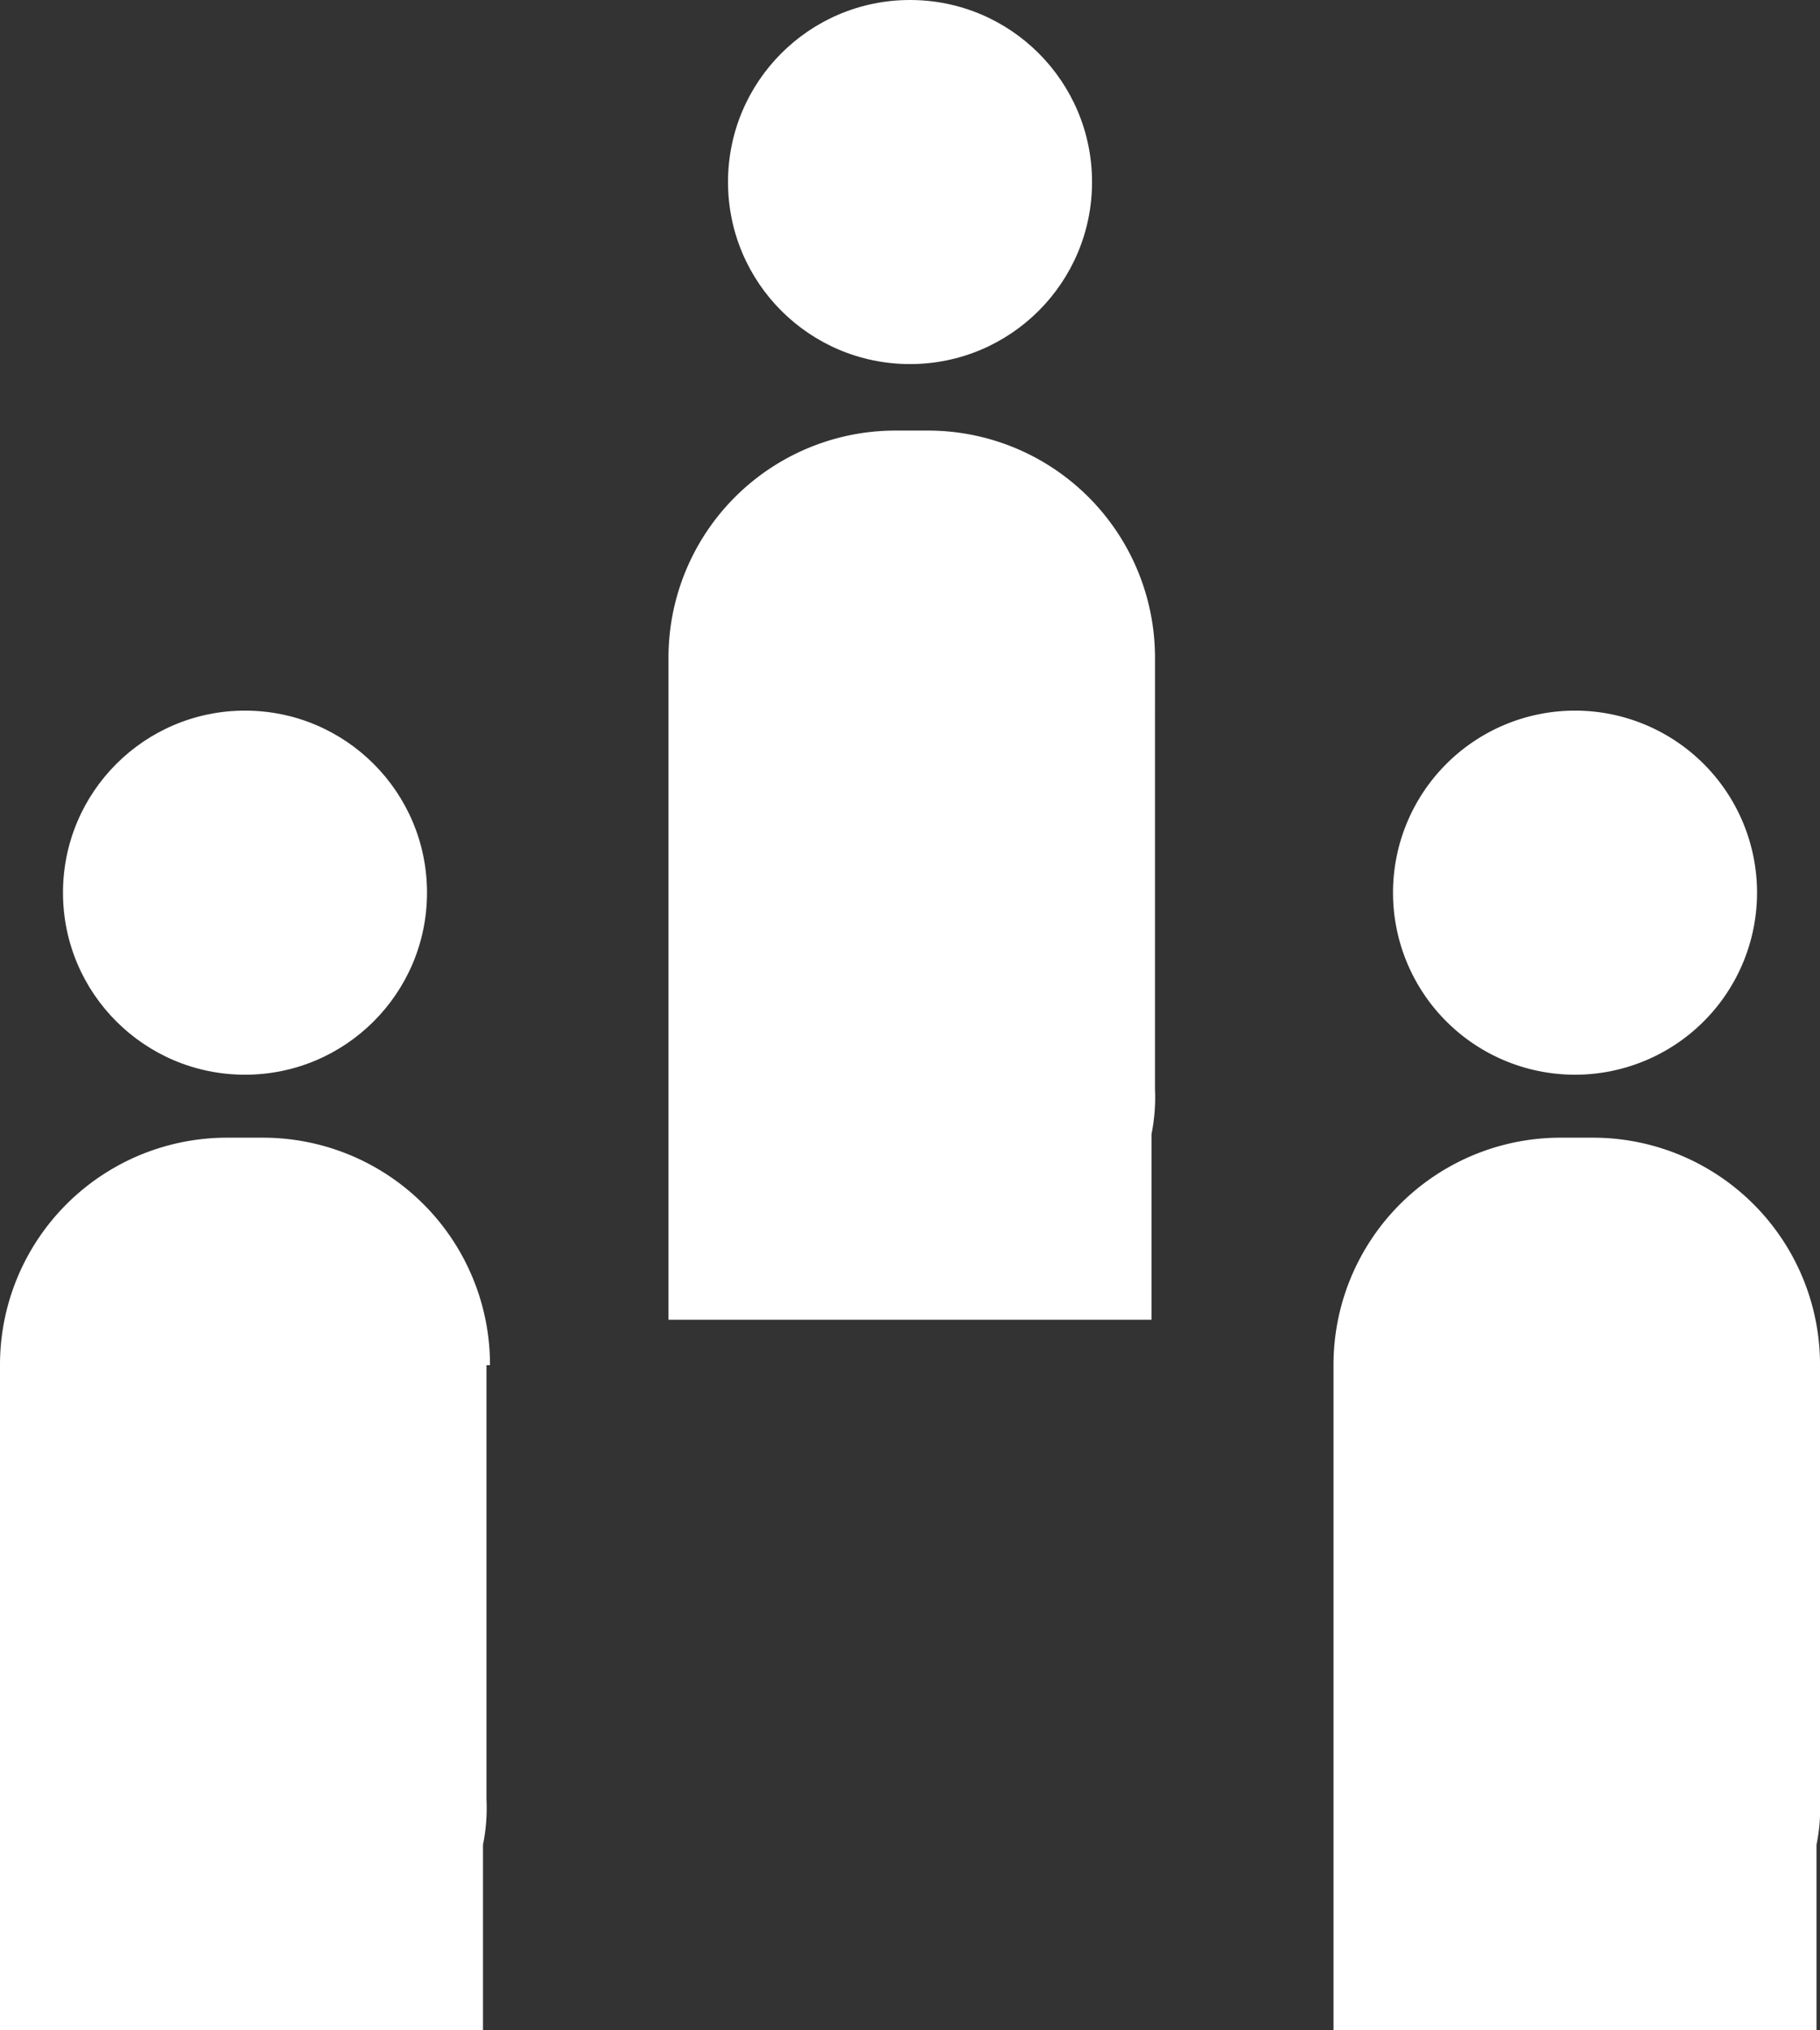
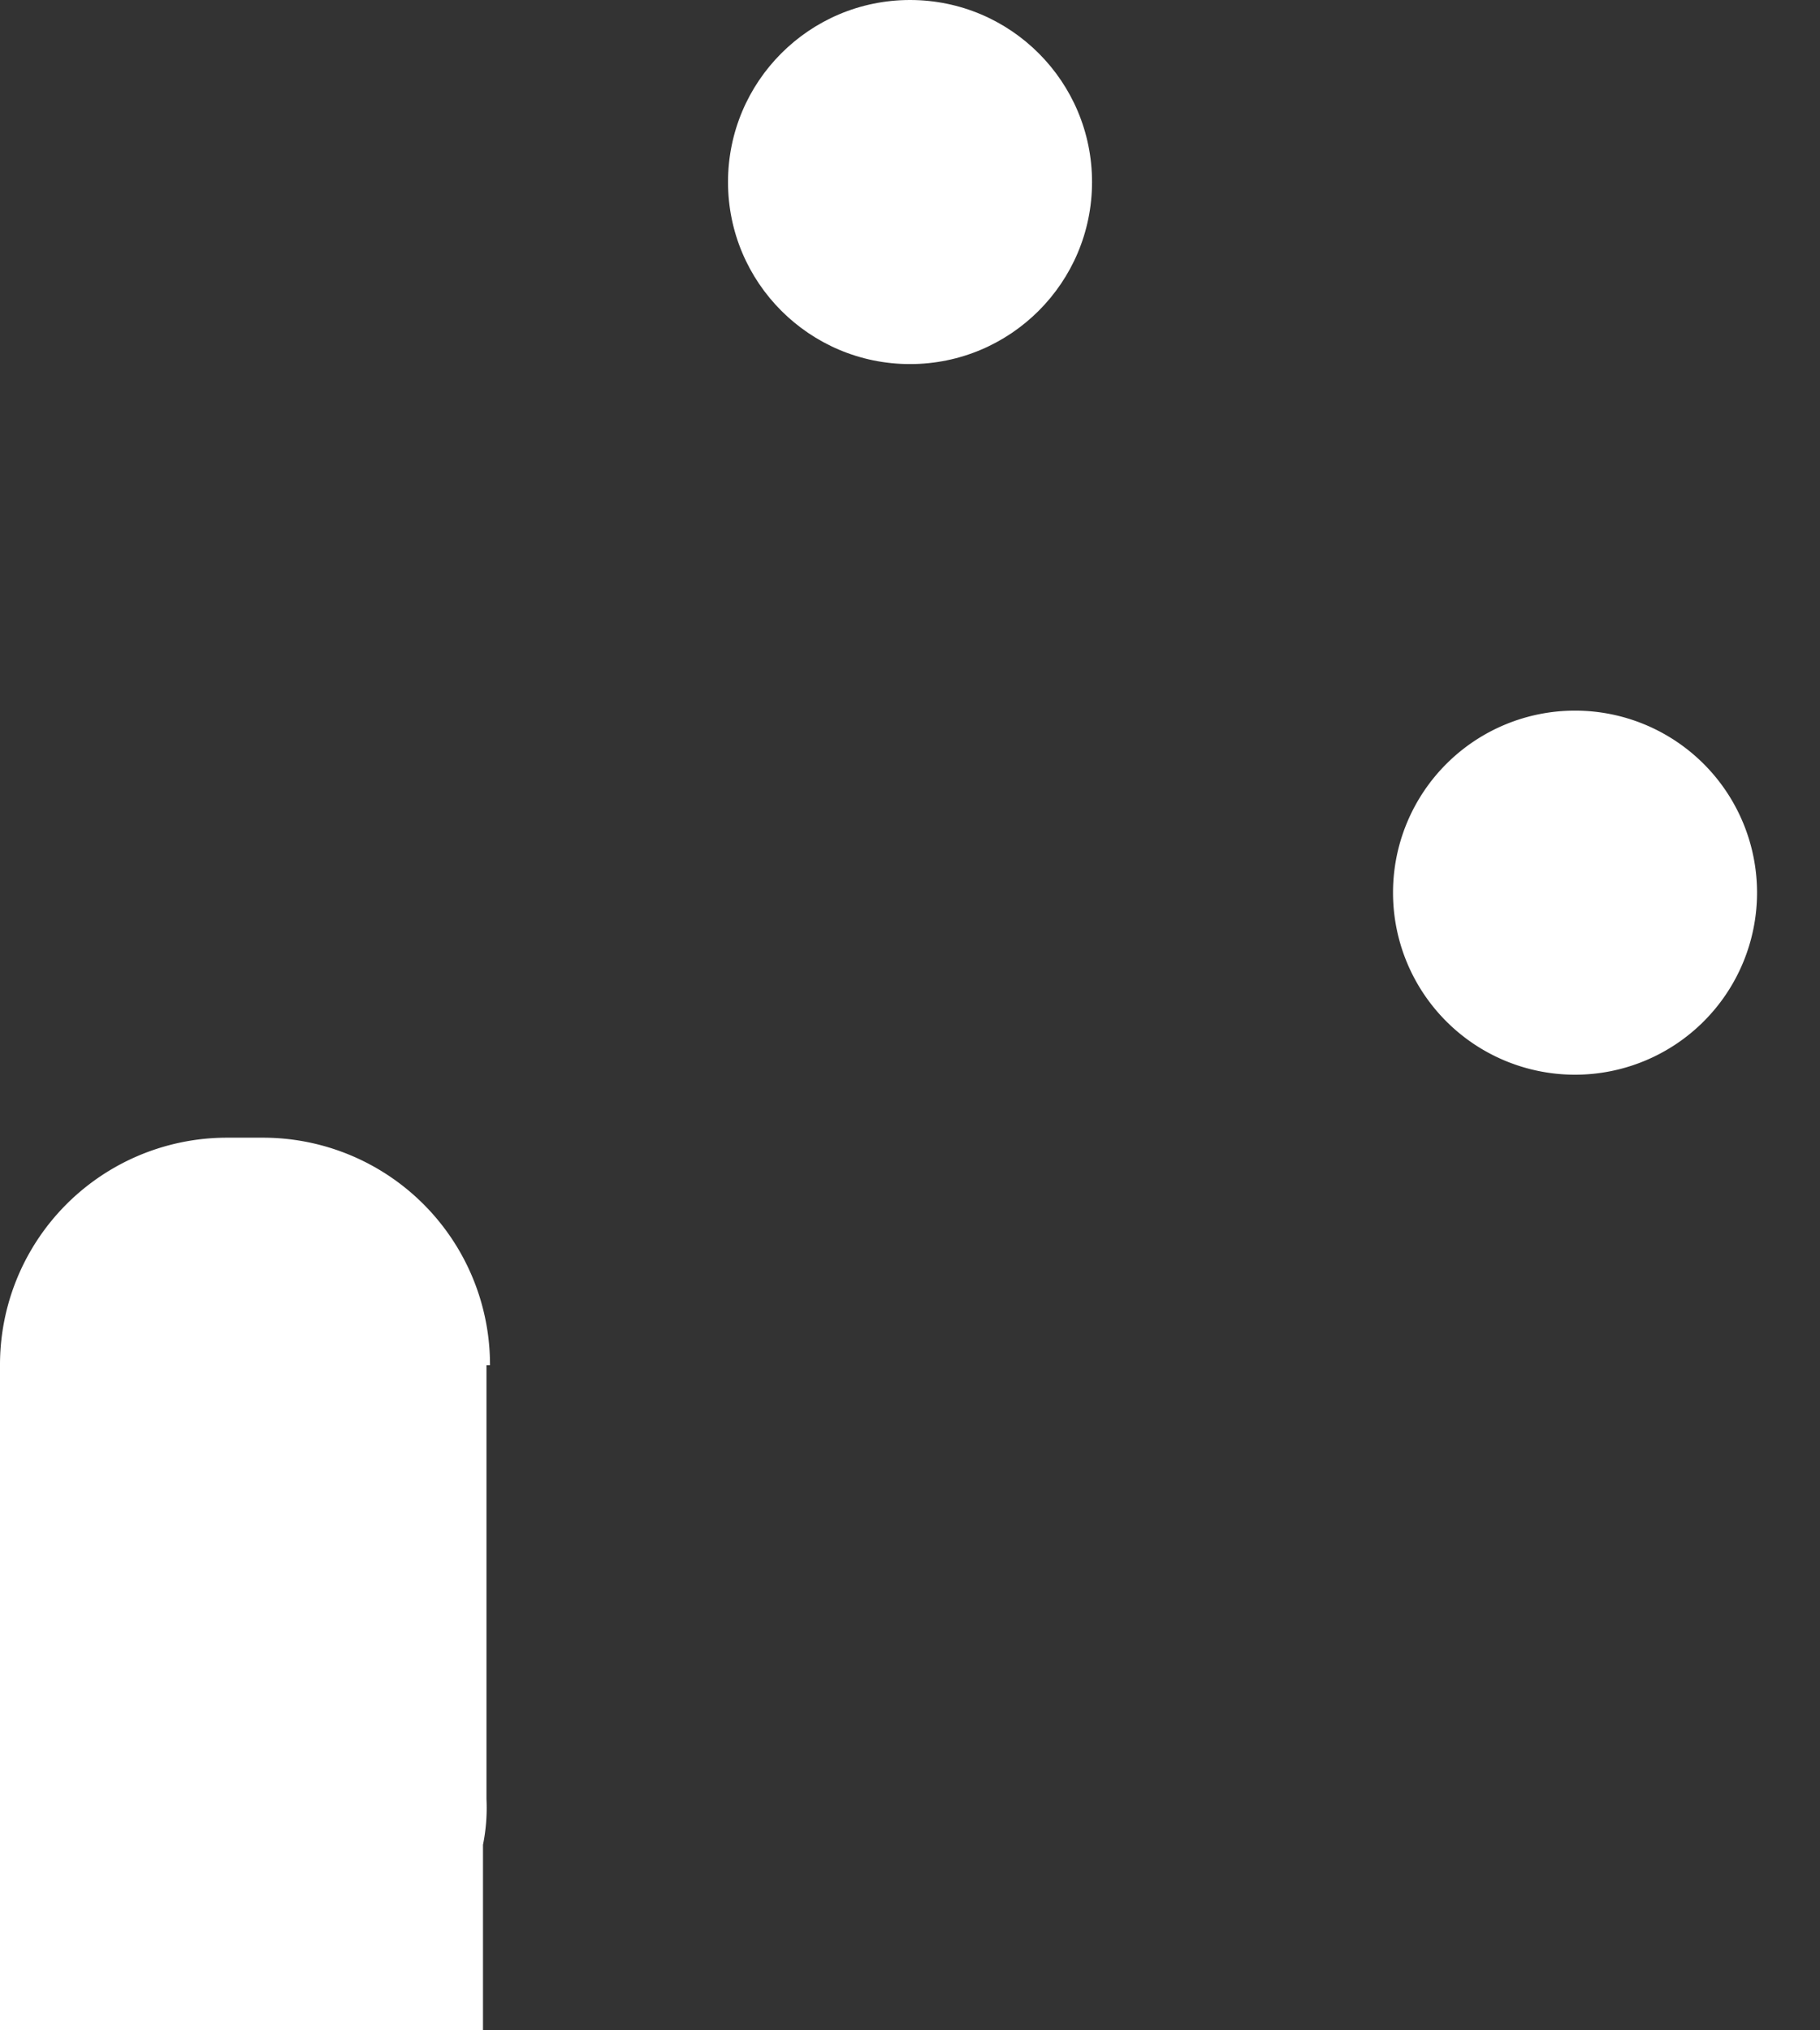
<svg xmlns="http://www.w3.org/2000/svg" viewBox="0 0 74.546 83.148">
  <rect x="0" y="0" width="74.546" height="83.148" fill="#333333" stroke="none" />
  <defs>
    <style>.a{fill:#fff;}</style>
  </defs>
  <circle class="a" cx="7.455" cy="7.455" r="7.455" transform="translate(29.819 0)" />
-   <path class="a" d="M39.027,21.618A9.3,9.3,0,0,0,29.709,12.3h-1.29A9.3,9.3,0,0,0,19.1,21.618V48.713H38.883v-7.6a7.574,7.574,0,0,0,.143-1.864Z" transform="translate(8.281 5.333)" />
  <path class="a" d="M7.455,0A7.455,7.455,0,1,1,0,7.455,7.455,7.455,0,0,1,7.455,0Z" transform="translate(57.057 29.102)" />
-   <path class="a" d="M58.027,41.818A9.3,9.3,0,0,0,48.709,32.5h-1.29A9.3,9.3,0,0,0,38.1,41.818V69.056H57.883v-7.6a7.574,7.574,0,0,0,.143-1.864Z" transform="translate(16.52 14.091)" />
-   <circle class="a" cx="7.455" cy="7.455" r="7.455" transform="translate(2.58 29.102)" />
  <path class="a" d="M20.07,41.818A9.3,9.3,0,0,0,10.752,32.5H9.318A9.3,9.3,0,0,0,0,41.818V69.056H19.783v-7.6a7.574,7.574,0,0,0,.143-1.864V41.818Z" transform="translate(0 14.091)" />
</svg>